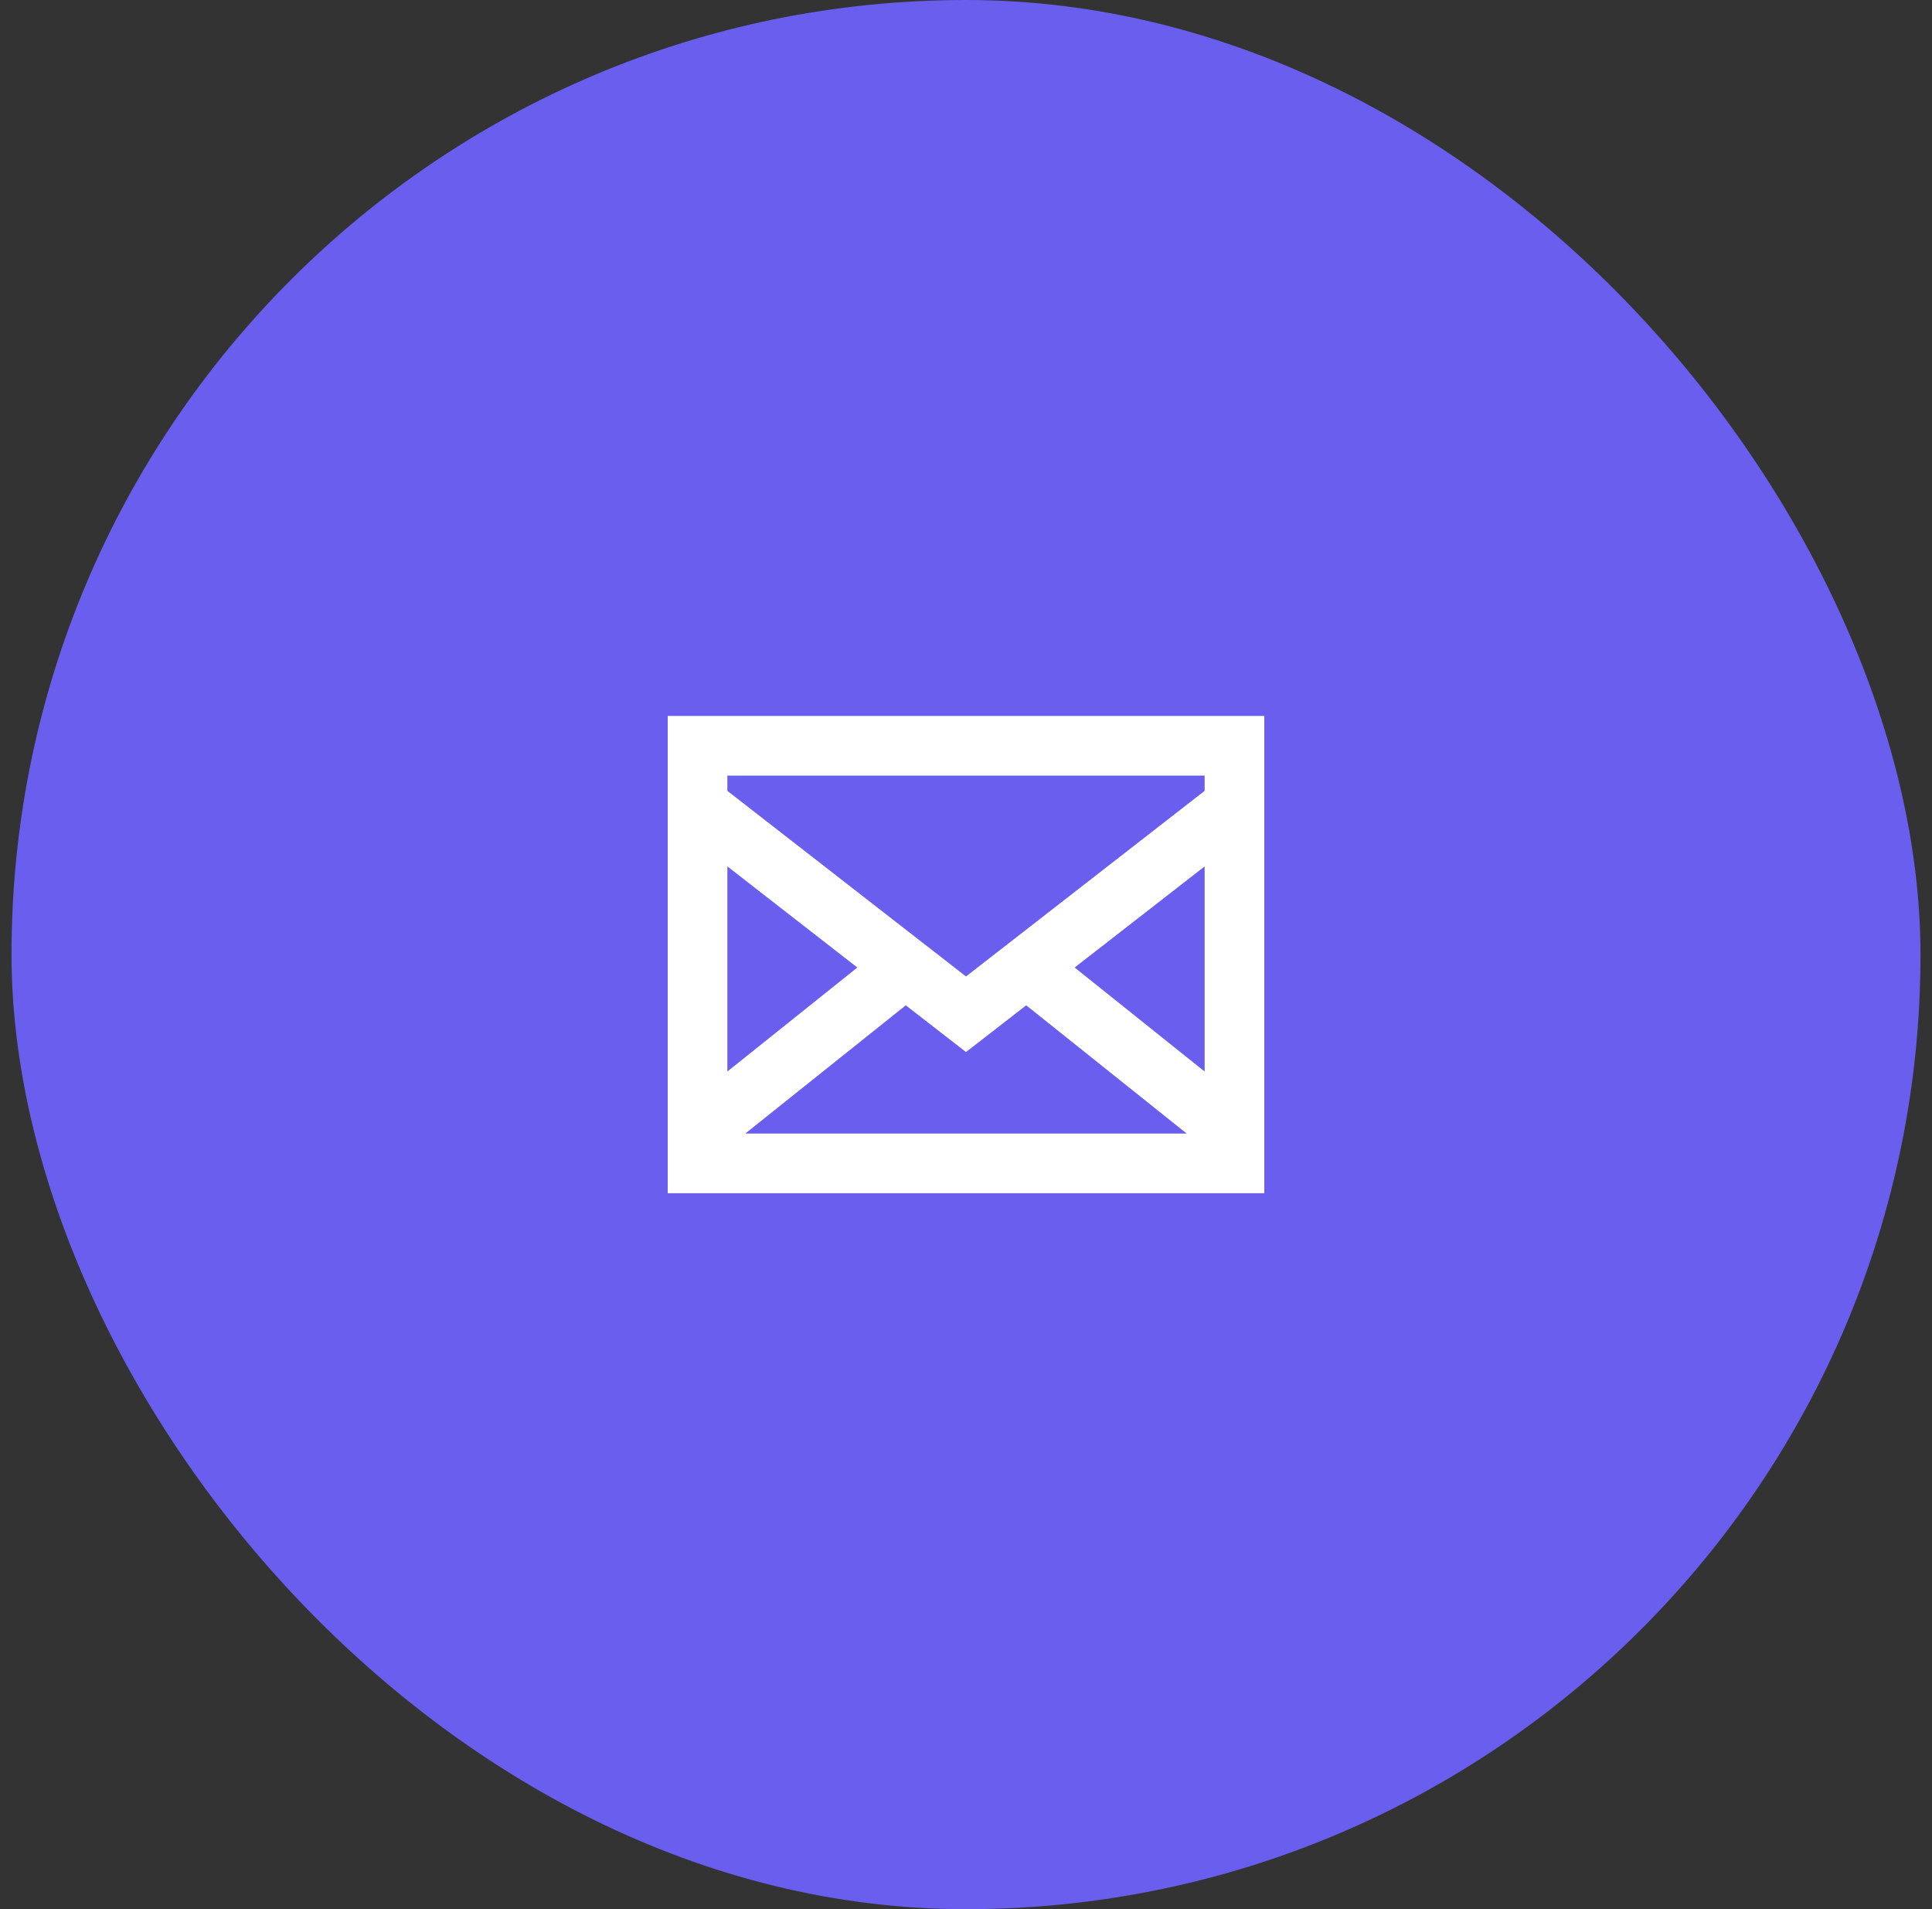
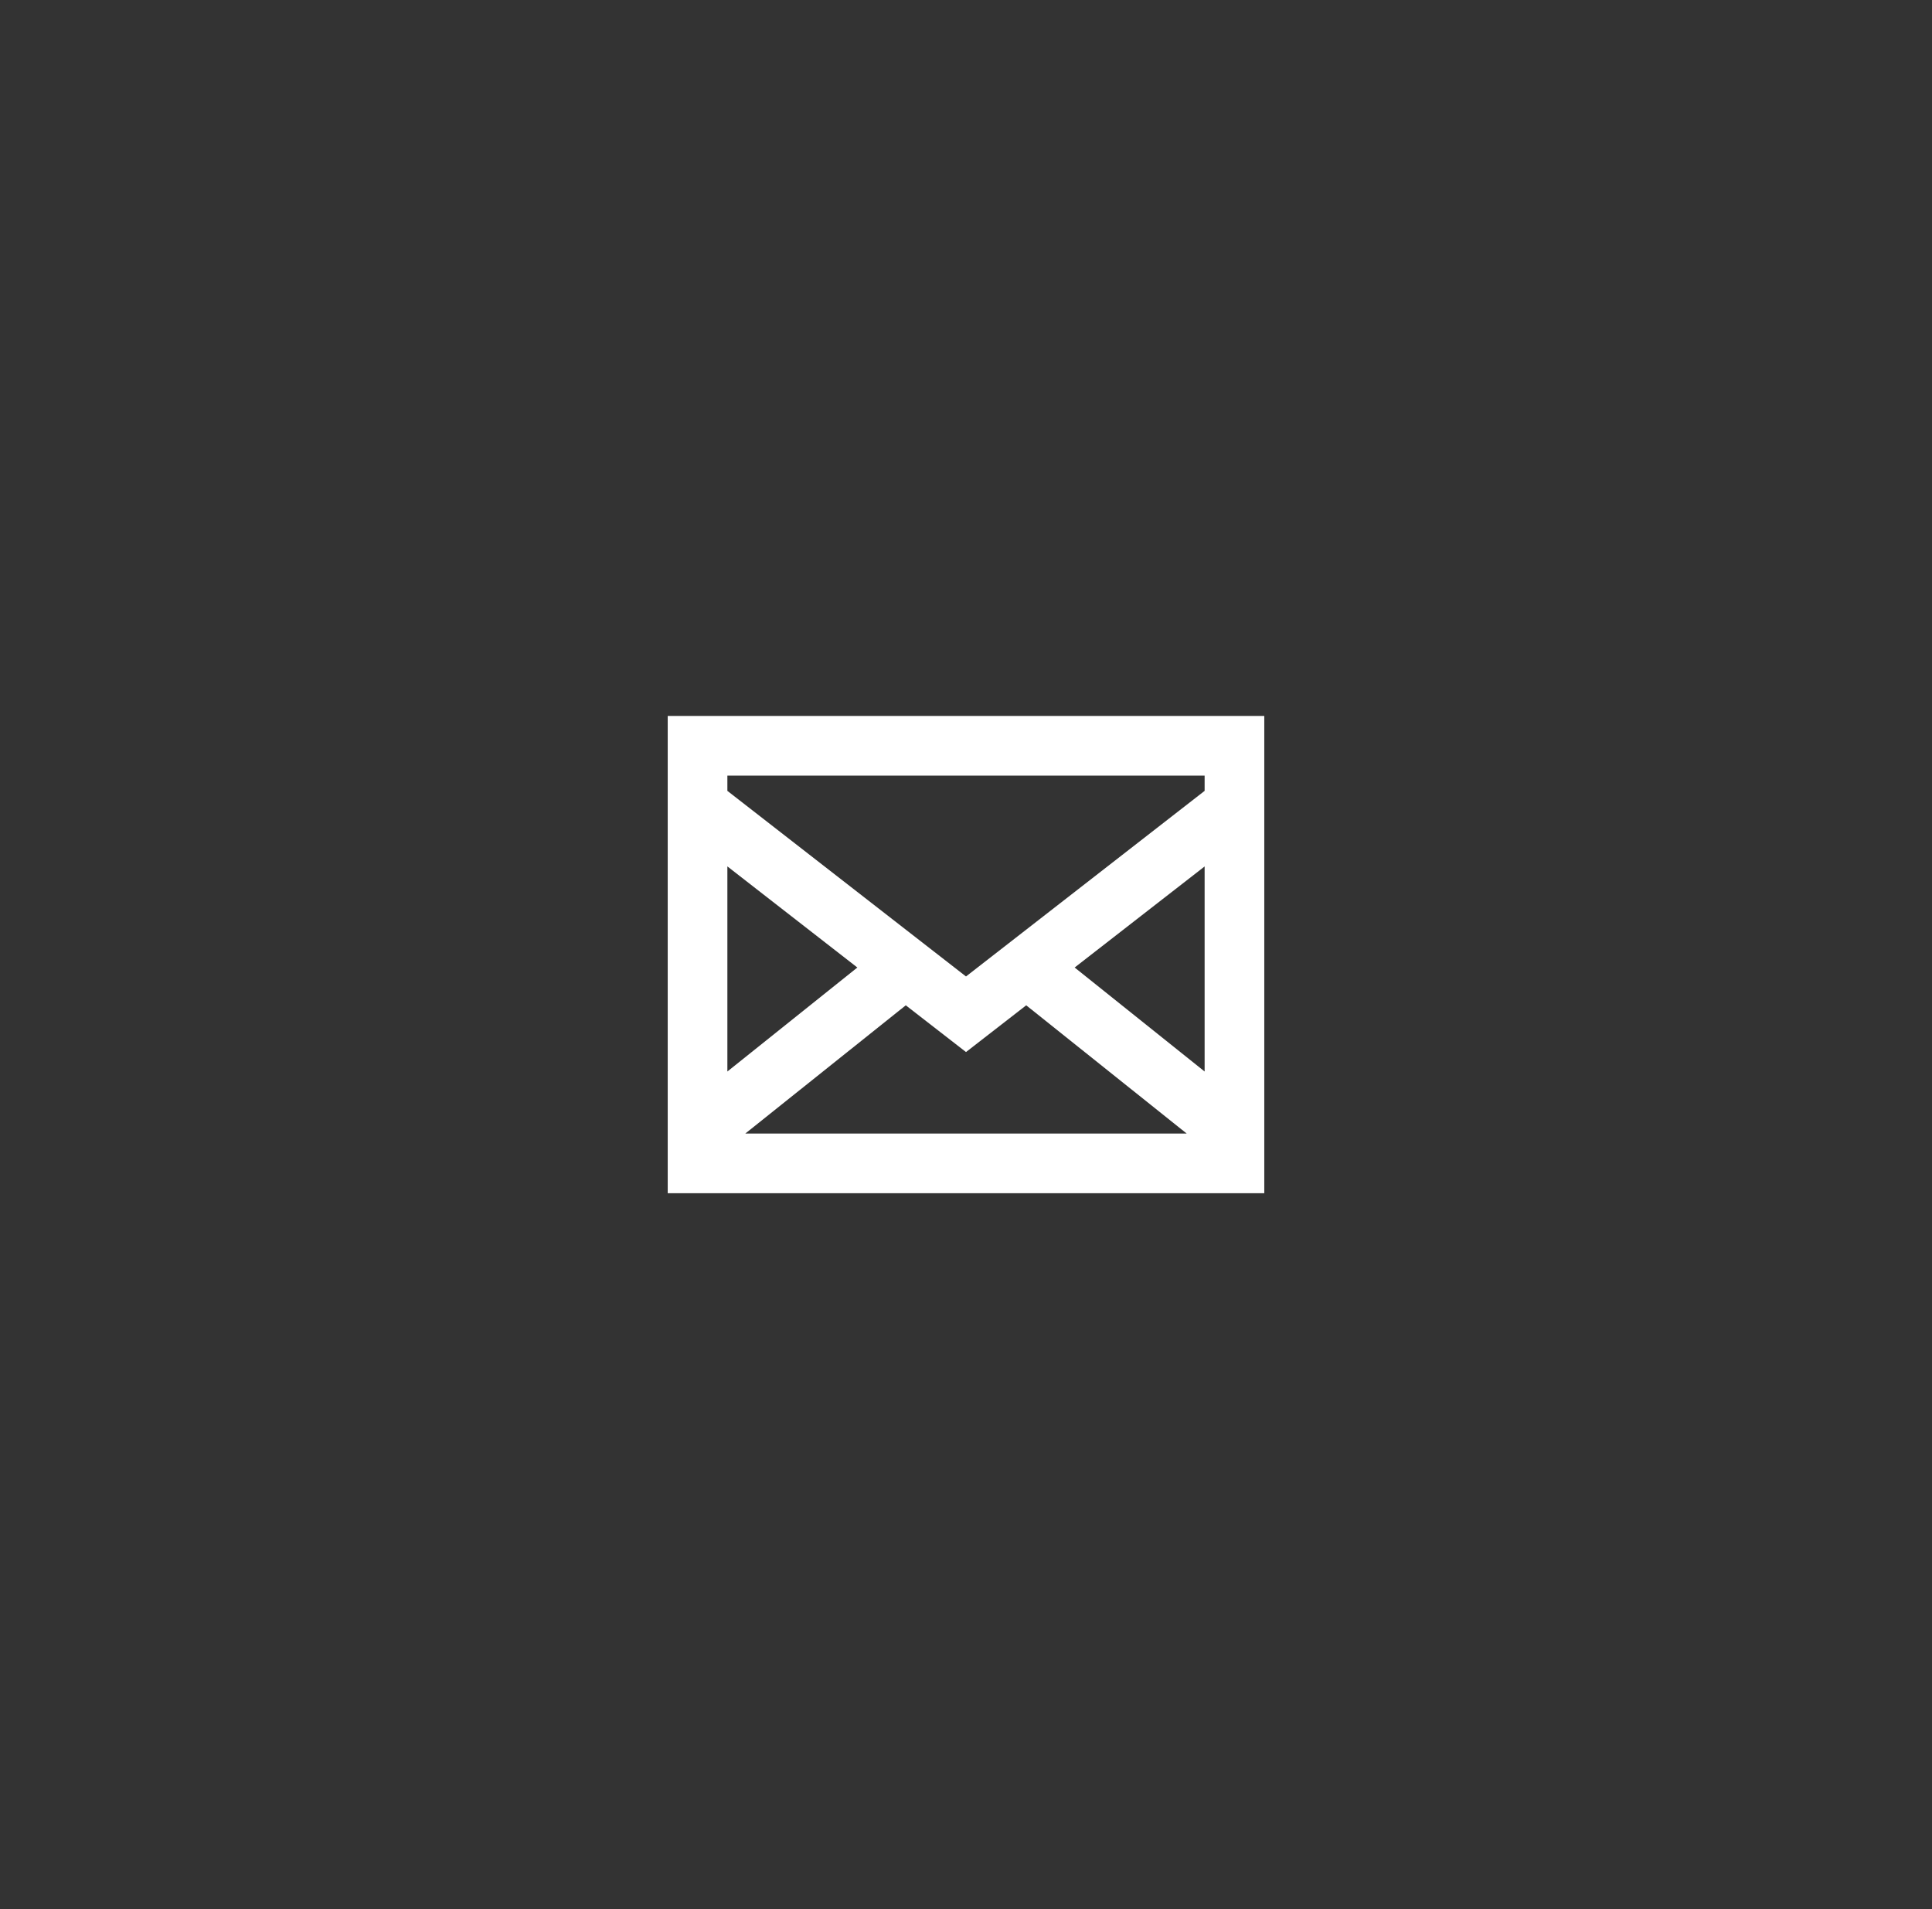
<svg xmlns="http://www.w3.org/2000/svg" width="84" height="83" viewBox="0 0 84 83" fill="none">
  <rect x="0" y="0" width="84" height="83" fill="#333333" stroke="none" />
-   <rect x="0.5" width="83" height="83" rx="41.5" fill="#695EED" />
-   <path d="M29.031 31.125V51.875H54.969V31.125H29.031ZM39.382 43.705L42 45.737L44.618 43.705L51.597 49.281H32.403L39.382 43.705ZM31.625 46.583V37.666L37.276 42.062L31.625 46.583ZM46.724 42.062L52.375 37.668V46.583L46.724 42.062ZM52.375 33.719V34.382L42 42.451L31.625 34.382V33.719H52.375Z" fill="white" />
+   <path d="M29.031 31.125V51.875H54.969V31.125H29.031ZM39.382 43.705L42 45.737L44.618 43.705L51.597 49.281H32.403L39.382 43.705M31.625 46.583V37.666L37.276 42.062L31.625 46.583ZM46.724 42.062L52.375 37.668V46.583L46.724 42.062ZM52.375 33.719V34.382L42 42.451L31.625 34.382V33.719H52.375Z" fill="white" />
</svg>